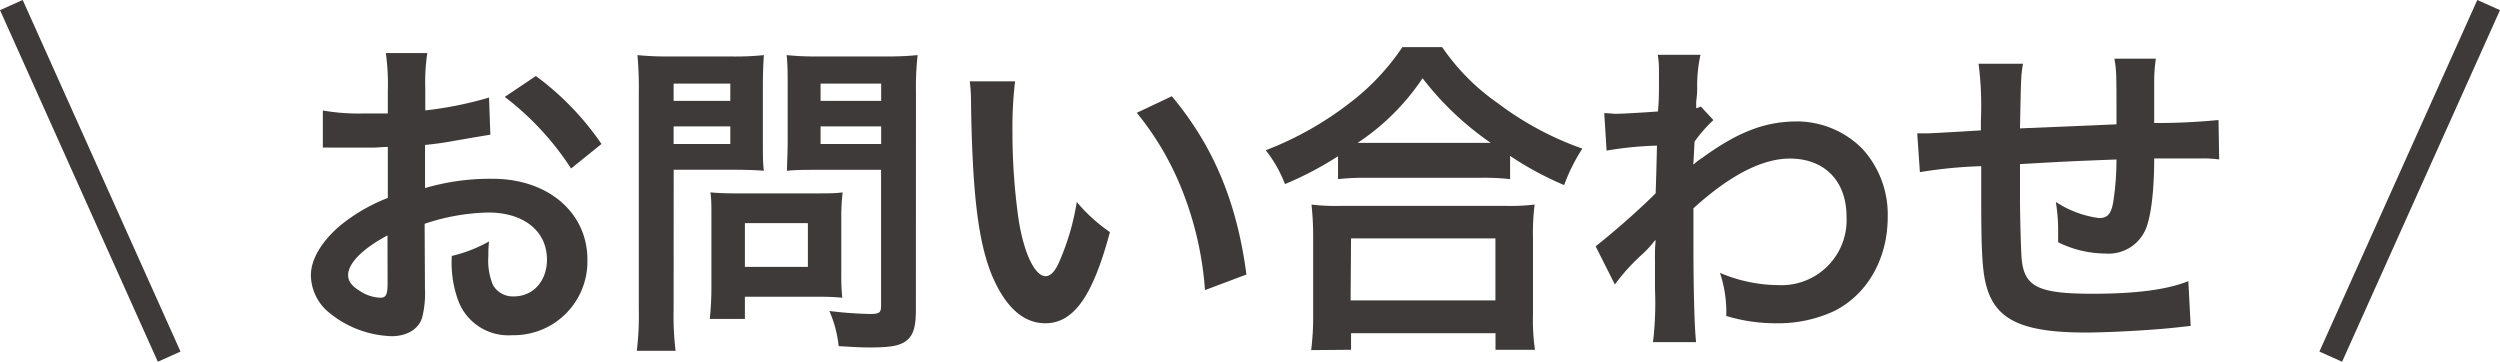
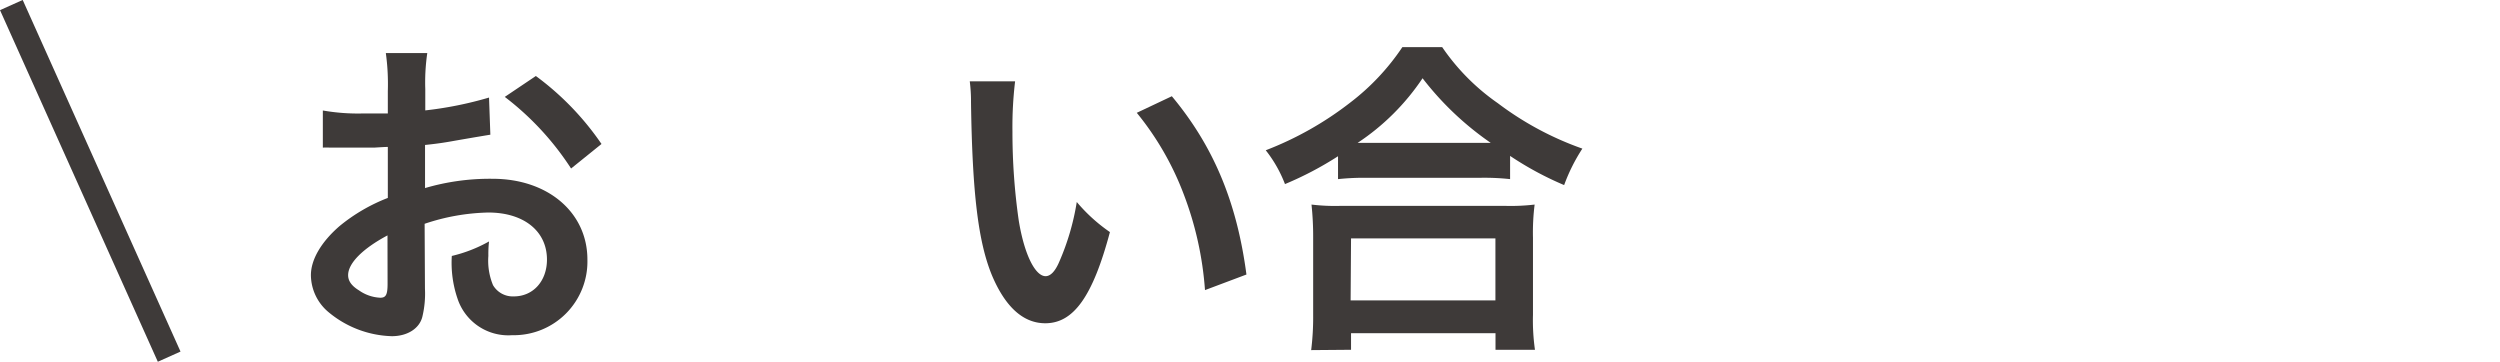
<svg xmlns="http://www.w3.org/2000/svg" viewBox="0 0 301.62 43.65">
  <defs>
    <style>.cls-1{fill:#3e3a39;}.cls-2{fill:none;stroke:#3e3a39;stroke-miterlimit:10;stroke-width:3px;}</style>
  </defs>
  <title>contact_ttl</title>
  <g id="レイヤー_2" data-name="レイヤー 2">
    <g id="レイヤー_1-2" data-name="レイヤー 1">
      <path class="cls-1" d="M51.27,34.84a11.91,11.91,0,0,1-.32,3.4c-.36,1.4-1.8,2.32-3.68,2.32a12.46,12.46,0,0,1-7.56-2.84,5.88,5.88,0,0,1-2.2-4.52c0-1.88,1.24-4,3.44-5.91a21.14,21.14,0,0,1,5.84-3.41l0-6.15c-.32,0-.32,0-1.64.08-.6,0-1.16,0-2.16,0-.6,0-1.72,0-2.2,0s-.88,0-1,0a7.5,7.5,0,0,0-.84,0l0-4.48a24.53,24.53,0,0,0,4.84.36c.4,0,.84,0,1.4,0,1,0,1.16,0,1.6,0V11a27.41,27.41,0,0,0-.24-4.6h5a24.56,24.56,0,0,0-.24,4.36v2.56A44.61,44.61,0,0,0,59,11.77l.16,4.48c-.72.12-1.48.24-4.24.72-1.32.24-2.12.36-3.64.52v5.2a27.74,27.74,0,0,1,8.16-1.12c6.67,0,11.43,4.07,11.43,9.75a8.89,8.89,0,0,1-9.08,9.12A6.45,6.45,0,0,1,55.19,36a13.36,13.36,0,0,1-.68-5.12A17.21,17.21,0,0,0,59,29.13a13.64,13.64,0,0,0-.08,1.75,7.71,7.71,0,0,0,.56,3.52,2.76,2.76,0,0,0,2.51,1.36c2.36,0,4-1.88,4-4.44,0-3.44-2.8-5.68-7.07-5.68A25.6,25.6,0,0,0,51.23,27ZM46.75,28.4C43.75,30,42,31.76,42,33.2c0,.68.4,1.28,1.32,1.84a4.81,4.81,0,0,0,2.56.88c.68,0,.88-.36.88-1.68ZM68.9,20.33a34.3,34.3,0,0,0-8-8.64l3.75-2.52a33.93,33.93,0,0,1,7.92,8.2Z" />
-       <path class="cls-1" d="M81.27,37.4a34.31,34.31,0,0,0,.24,4.92H76.83a35.76,35.76,0,0,0,.24-5V11.17a44.72,44.72,0,0,0-.16-4.52A37.37,37.37,0,0,0,81,6.81h7.08a33.8,33.8,0,0,0,4.08-.16c-.08,1.28-.12,2.2-.12,3.76V17c0,1.8,0,2.72.12,3.6-1-.08-2.36-.12-3.68-.12h-7.2Zm0-25.23h6.84V10.09H81.27Zm0,5.2h6.84V15.25H81.27ZM101.5,33.2a25,25,0,0,0,.12,2.72c-.84-.08-1.68-.12-2.84-.12H89.87v2.68H85.63a35.65,35.65,0,0,0,.2-3.88V26c0-1.08,0-2-.12-2.79.88.08,1.8.12,3,.12h9.88c1.23,0,2.23,0,3.07-.12A26.18,26.18,0,0,0,101.5,26Zm-11.63-1h7.6V26.92h-7.6ZM110.5,37.4c0,2.2-.36,3.24-1.4,3.88-.8.48-1.88.64-4.2.64-.64,0-1.08,0-3.72-.16a14,14,0,0,0-1.12-4.24,46.72,46.72,0,0,0,4.92.36c1.12,0,1.32-.16,1.32-1V20.49H98.59c-1.32,0-2.76,0-3.64.12,0-1.08.08-1.88.08-3.6v-6.6c0-1.52,0-2.6-.12-3.76A36,36,0,0,0,99,6.81h7.59a38.18,38.18,0,0,0,4.12-.16,35.22,35.22,0,0,0-.2,4.48ZM99,12.17h7.31V10.09H99Zm0,5.2h7.31V15.25H99Z" />
      <path class="cls-1" d="M122.47,9.81a46.5,46.5,0,0,0-.32,6.08,74.85,74.85,0,0,0,.76,10.72c.68,4.15,2,6.71,3.24,6.71.6,0,1.16-.6,1.64-1.72a29.54,29.54,0,0,0,2.12-7.23,20,20,0,0,0,4,3.63c-2.08,7.8-4.4,11-7.8,11-2.68,0-4.84-2-6.44-5.8-1.64-4-2.36-9.79-2.52-20.87A19.11,19.11,0,0,0,117,9.81Zm18.91,1.8c5,6,7.84,12.72,9,21.51l-5,1.88a40.41,40.41,0,0,0-2.56-11.55,35.13,35.13,0,0,0-5.67-9.84Z" />
      <path class="cls-1" d="M161.43,18.85a40.72,40.72,0,0,1-6.4,3.36,15.49,15.49,0,0,0-2.32-4.08,40,40,0,0,0,10.2-5.76,27.93,27.93,0,0,0,6.28-6.68H174a26.24,26.24,0,0,0,6.71,6.76,37.61,37.61,0,0,0,10.2,5.48,21.54,21.54,0,0,0-2.2,4.4,38.88,38.88,0,0,1-6.52-3.52v2.8a29,29,0,0,0-3.59-.16H164.87a30.12,30.12,0,0,0-3.44.16Zm-3.24,23.39a32,32,0,0,0,.24-4.24V28.68a36.11,36.11,0,0,0-.2-4,23.65,23.65,0,0,0,3.44.16h20a24.62,24.62,0,0,0,3.48-.16,27.26,27.26,0,0,0-.2,4V38a25,25,0,0,0,.24,4.2h-4.76v-2H163v2Zm4.76-6h17.47V28.76H163Zm15.55-19h1.36a36.49,36.49,0,0,1-8.23-7.8,28,28,0,0,1-7.84,7.8H178.5Z" />
-       <path class="cls-1" d="M192.51,29.72a95.05,95.05,0,0,0,7.24-6.39c.08-2.44.08-2.48.16-5.76a42.86,42.86,0,0,0-6.08.6l-.28-4.52c.64,0,1,.08,1.32.08.72,0,2.92-.12,5.16-.28.08-1,.12-1.56.12-3,0-.76,0-1.32,0-1.68v-.4A9.88,9.88,0,0,0,200,6.61l5.16,0a17.23,17.23,0,0,0-.4,3.84c0,.76,0,.76-.12,1.88v.72a1.83,1.83,0,0,0,.56-.2l1.52,1.64a16.93,16.93,0,0,0-2.28,2.6c-.08,1.72-.12,2.6-.16,2.72l.08,0a7,7,0,0,1,1-.76c4.36-3.16,7.6-4.4,11.52-4.4a11.15,11.15,0,0,1,7.79,3.28,11.73,11.73,0,0,1,3.08,8.24c0,5-2.4,9.27-6.36,11.31A15.94,15.94,0,0,1,214.27,39a20.49,20.49,0,0,1-6-.88,14.92,14.92,0,0,0-.76-5.2,18.31,18.31,0,0,0,7.12,1.48,7.85,7.85,0,0,0,8.15-8.27c0-4.28-2.64-7-6.84-7-3.31,0-7.23,2-11.63,6l0,4.15c0,5.72.12,10.2.32,12h-5.2a39.81,39.81,0,0,0,.24-6.4V31.36a20.28,20.28,0,0,1,.08-2.36h-.08a12.83,12.83,0,0,1-1.76,1.88,24.24,24.24,0,0,0-3.08,3.44Z" />
-       <path class="cls-1" d="M264.3,39.32l-1.8.2c-2.92.32-8.19.6-10.83.6-7.48,0-10.72-1.44-11.92-5.28-.56-1.8-.72-4-.72-10.91,0-.6,0-.76,0-3.88a54.63,54.63,0,0,0-7.4.72l-.32-4.68c.56,0,1,0,1.16,0,.36,0,2.56-.12,6.52-.36,0-.64,0-1,0-1.24a39.47,39.47,0,0,0-.28-6.8h5.36c-.24,1.48-.24,1.48-.36,7.8L255.35,15c0-6.36,0-6.36-.25-7.92h5a18.23,18.23,0,0,0-.2,2.76v5a77.13,77.13,0,0,0,7.76-.36l.08,4.76a14,14,0,0,0-2.28-.12c-1.4,0-3.68,0-5.56,0,0,4-.4,7-1,8.47a4.87,4.87,0,0,1-4.88,3,13.1,13.1,0,0,1-5.71-1.36c0-.8,0-1,0-1.6a21.08,21.08,0,0,0-.28-3.27,12.36,12.36,0,0,0,5.24,1.95c1,0,1.47-.52,1.71-2.07a34.18,34.18,0,0,0,.37-5c-6.08.24-6.08.24-11.64.56v1.08c0,.2,0,.2,0,2.32V24c0,2.09.12,6.44.2,7.24.32,3.36,2,4.2,8.56,4.2,5.2,0,8.95-.48,11.55-1.52Z" />
      <line class="cls-2" x1="1.37" y1="0.61" x2="20.41" y2="43.03" />
-       <line class="cls-2" x1="300.25" y1="0.61" x2="281.2" y2="43.03" />
    </g>
  </g>
</svg>